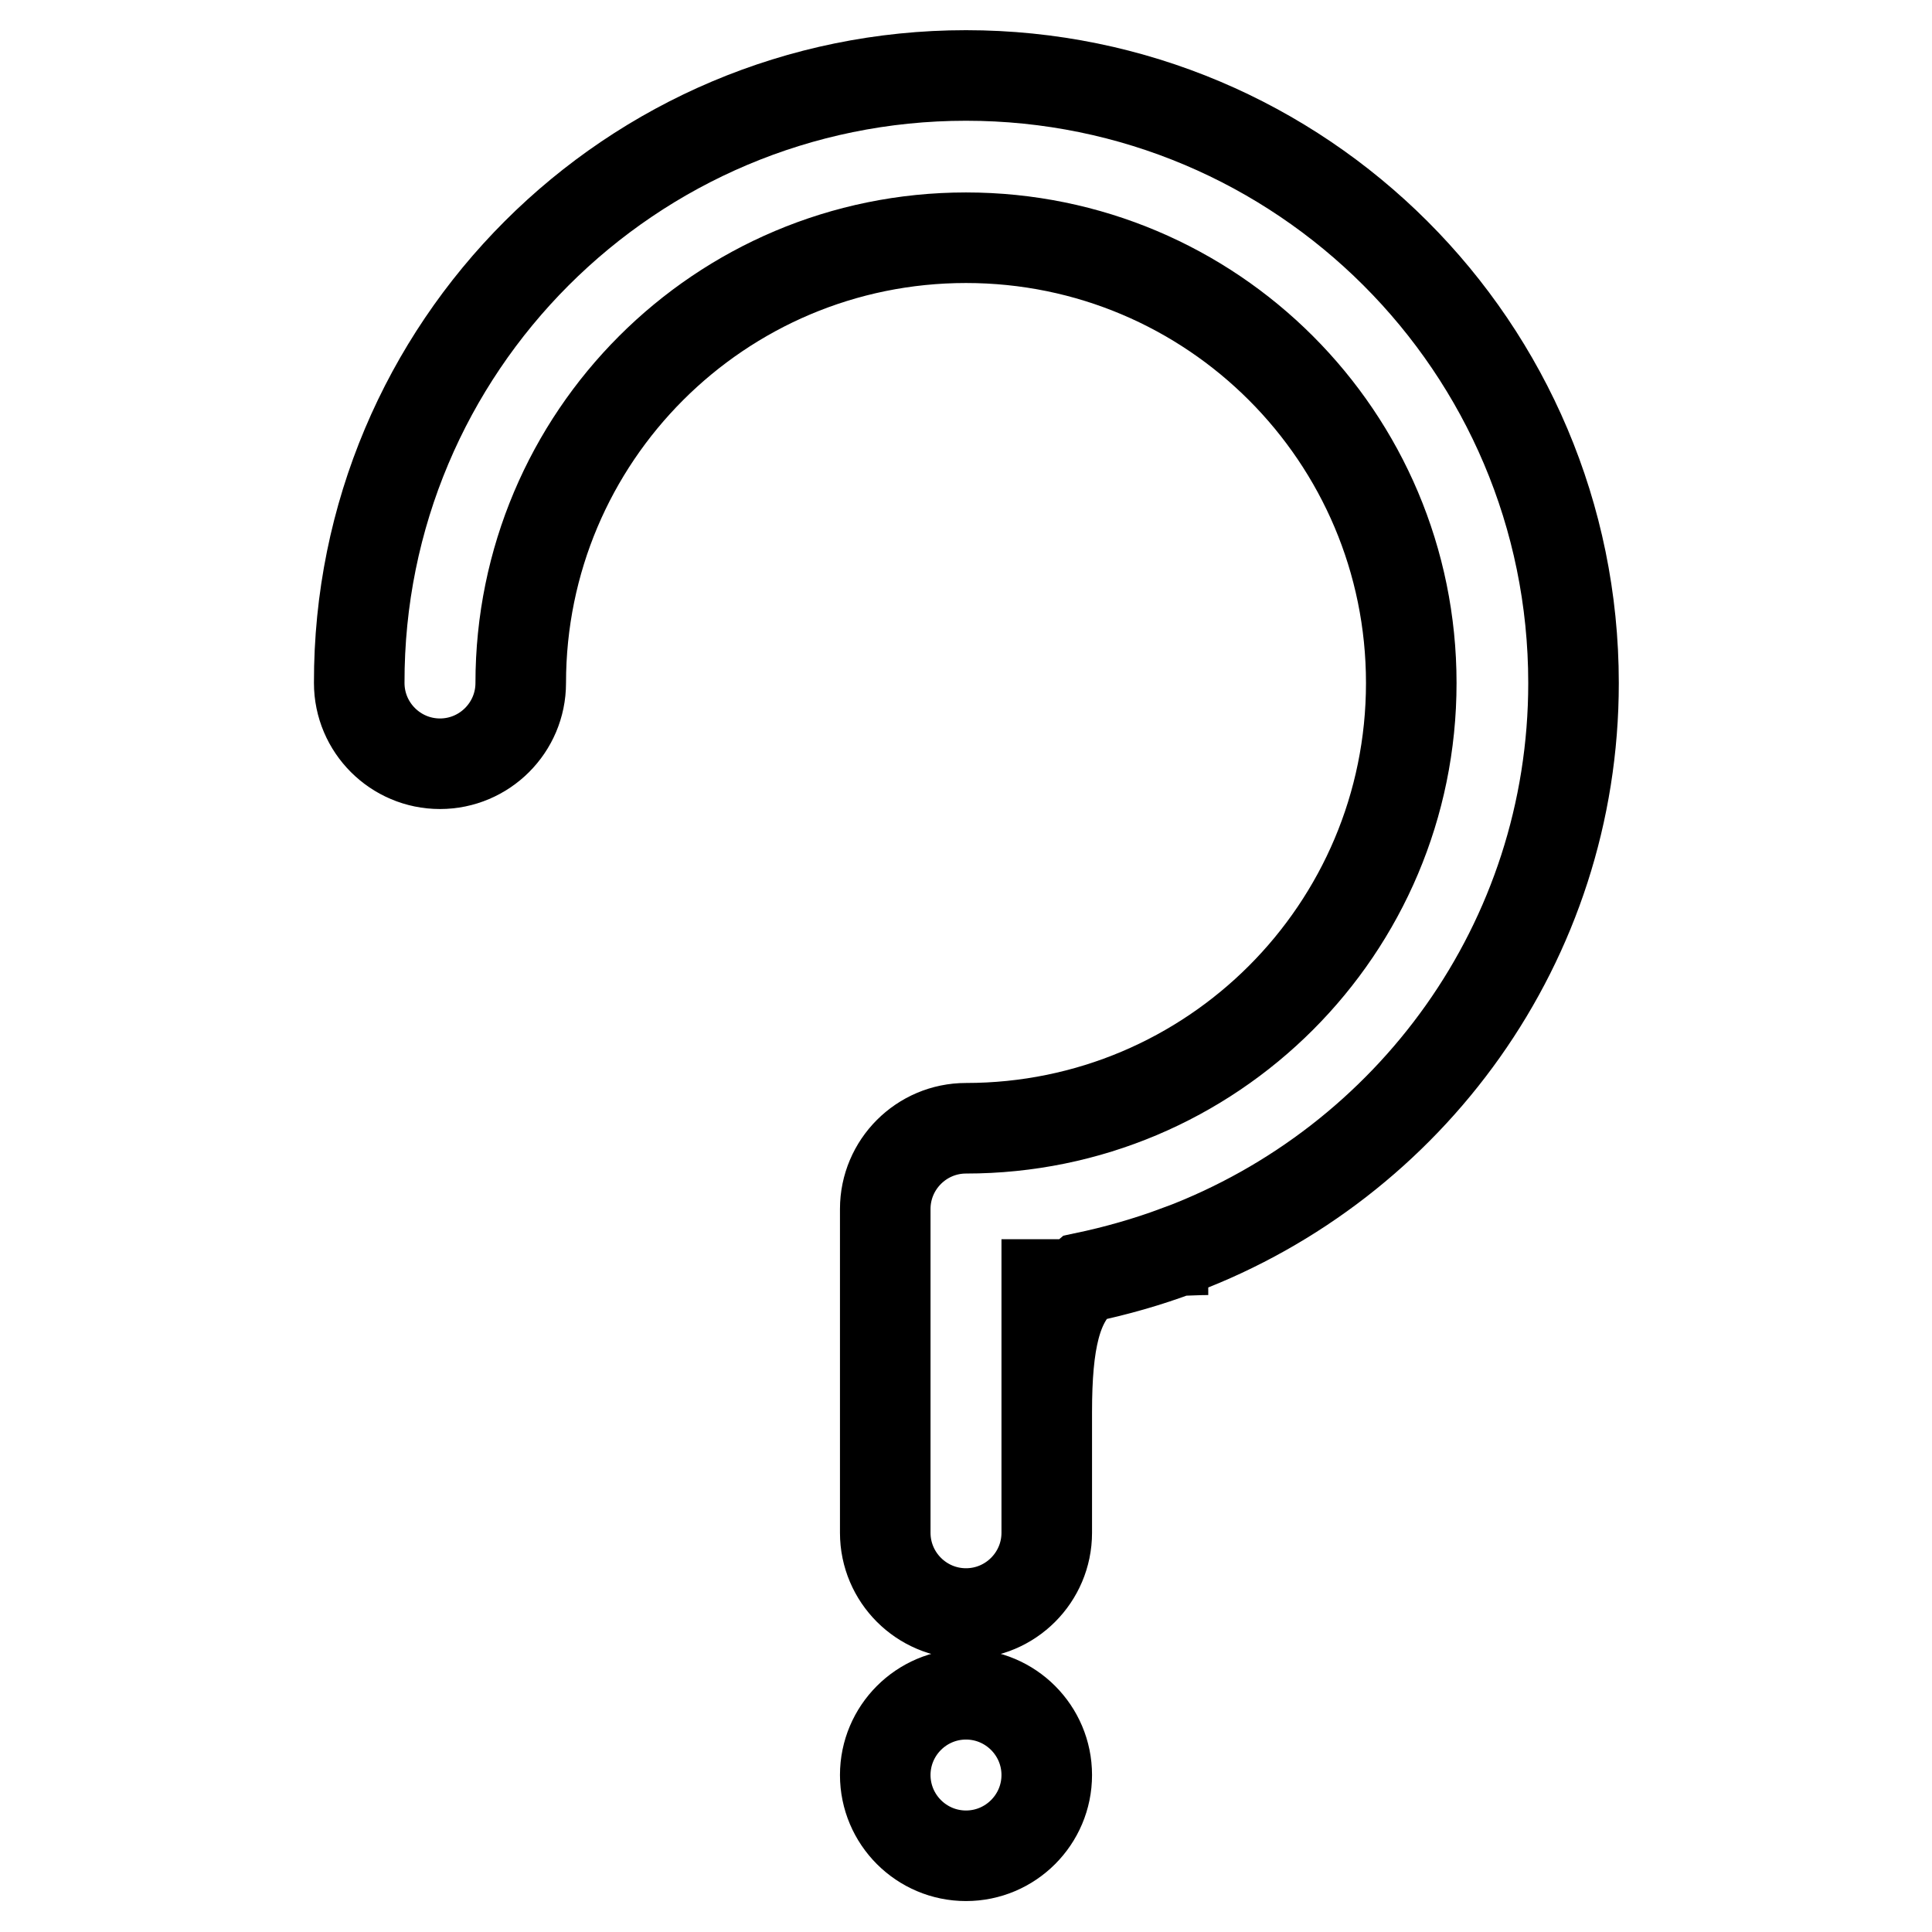
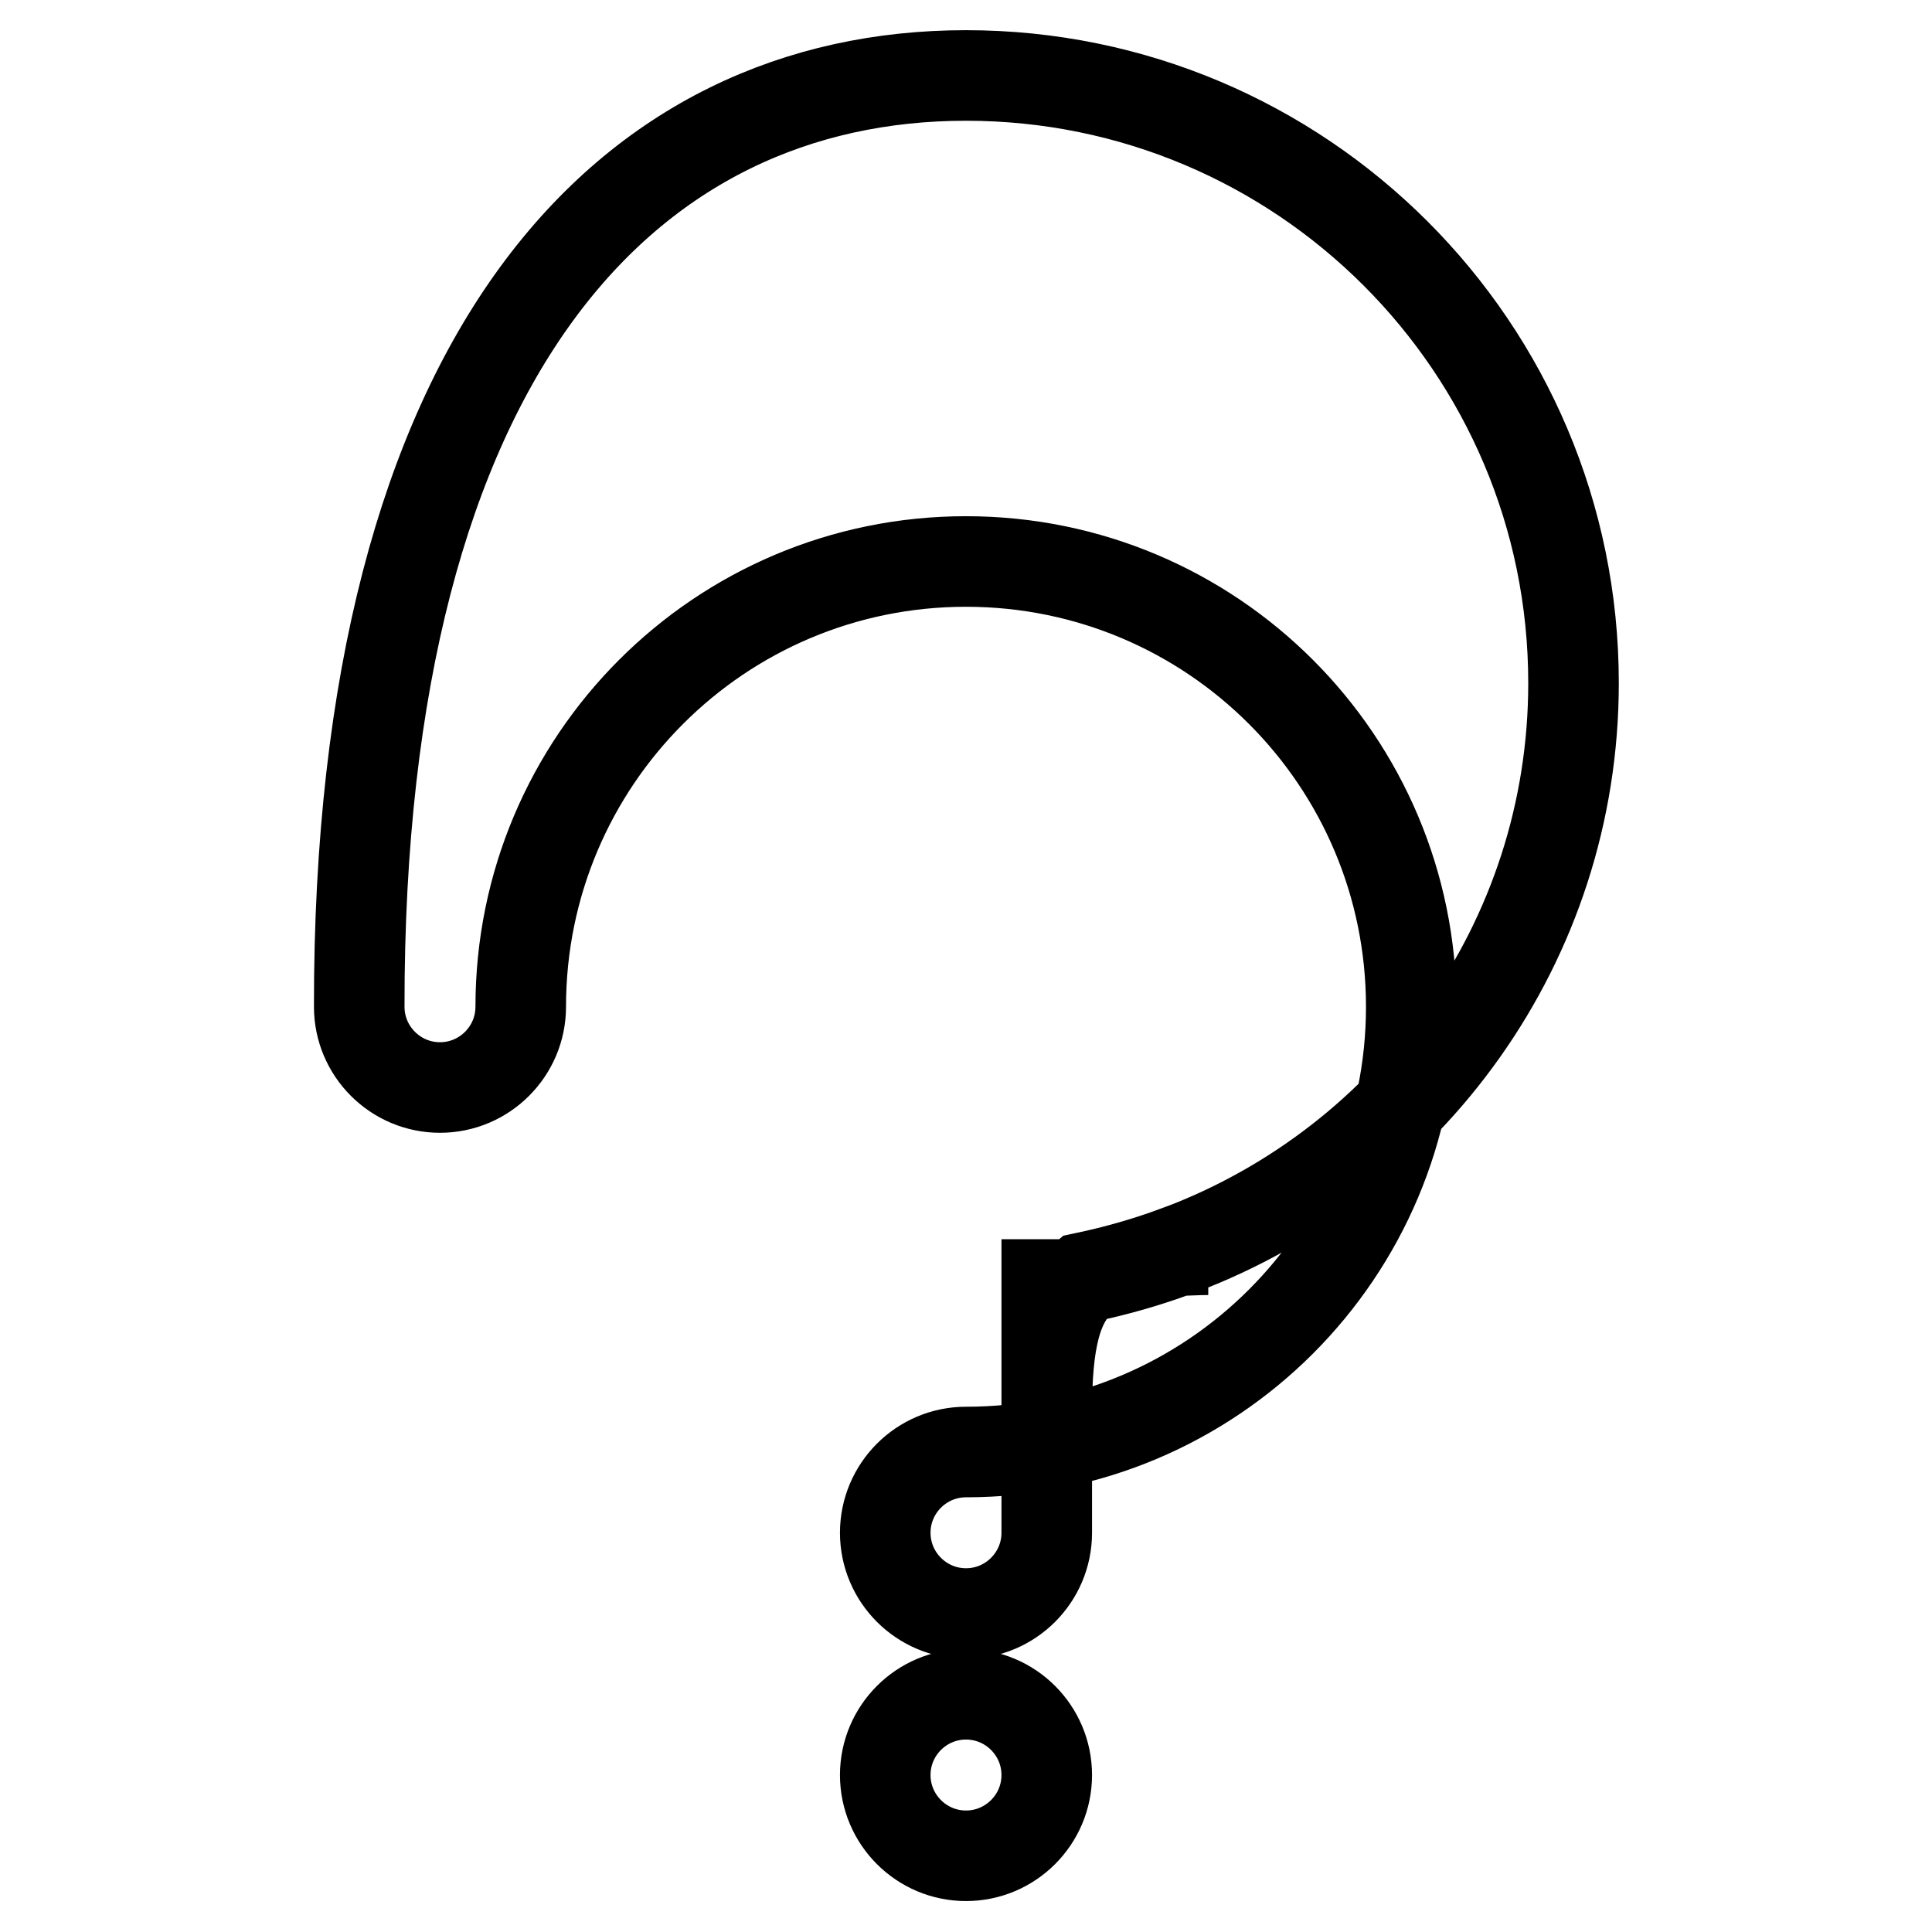
<svg xmlns="http://www.w3.org/2000/svg" version="1.1" x="0px" y="0px" viewBox="0 0 256 256" enable-background="new 0 0 256 256" xml:space="preserve">
  <g>
-     <path stroke-width="12" fill-opacity="0" stroke="#000000" d="M156.4,165.6l3.7,0c-1.5,0-2.7,0.1-4,0.1c-4,1.5-8.2,2.7-12.5,3.6c-3.7,3.1-4.9,8.5-4.9,17.8l0.1-16.9 c0,0,0,0-0.1,0V187v16.1c0,5.9-4.8,10.7-10.7,10.7c-5.9,0-10.7-4.8-10.7-10.7v-42.9c0-5.9,4.8-10.7,10.7-10.7c32.6,0,59-26.4,59-59 c0-32.6-26.4-59-59-59c-32.6,0-59,26.4-59,59c0,5.9-4.8,10.7-10.7,10.7c-5.9,0-10.7-4.8-10.7-10.7C47.5,46,83.6,10,128,10 s80.5,36,80.5,80.5C208.5,124.9,186.8,154.1,156.4,165.6z M128,224.5c5.9,0,10.7,4.8,10.7,10.7c0,5.9-4.8,10.7-10.7,10.7 c-5.9,0-10.7-4.8-10.7-10.7C117.3,229.3,122.1,224.5,128,224.5z" />
+     <path stroke-width="12" fill-opacity="0" stroke="#000000" d="M156.4,165.6l3.7,0c-1.5,0-2.7,0.1-4,0.1c-4,1.5-8.2,2.7-12.5,3.6c-3.7,3.1-4.9,8.5-4.9,17.8l0.1-16.9 c0,0,0,0-0.1,0V187v16.1c0,5.9-4.8,10.7-10.7,10.7c-5.9,0-10.7-4.8-10.7-10.7c0-5.9,4.8-10.7,10.7-10.7c32.6,0,59-26.4,59-59 c0-32.6-26.4-59-59-59c-32.6,0-59,26.4-59,59c0,5.9-4.8,10.7-10.7,10.7c-5.9,0-10.7-4.8-10.7-10.7C47.5,46,83.6,10,128,10 s80.5,36,80.5,80.5C208.5,124.9,186.8,154.1,156.4,165.6z M128,224.5c5.9,0,10.7,4.8,10.7,10.7c0,5.9-4.8,10.7-10.7,10.7 c-5.9,0-10.7-4.8-10.7-10.7C117.3,229.3,122.1,224.5,128,224.5z" />
  </g>
</svg>